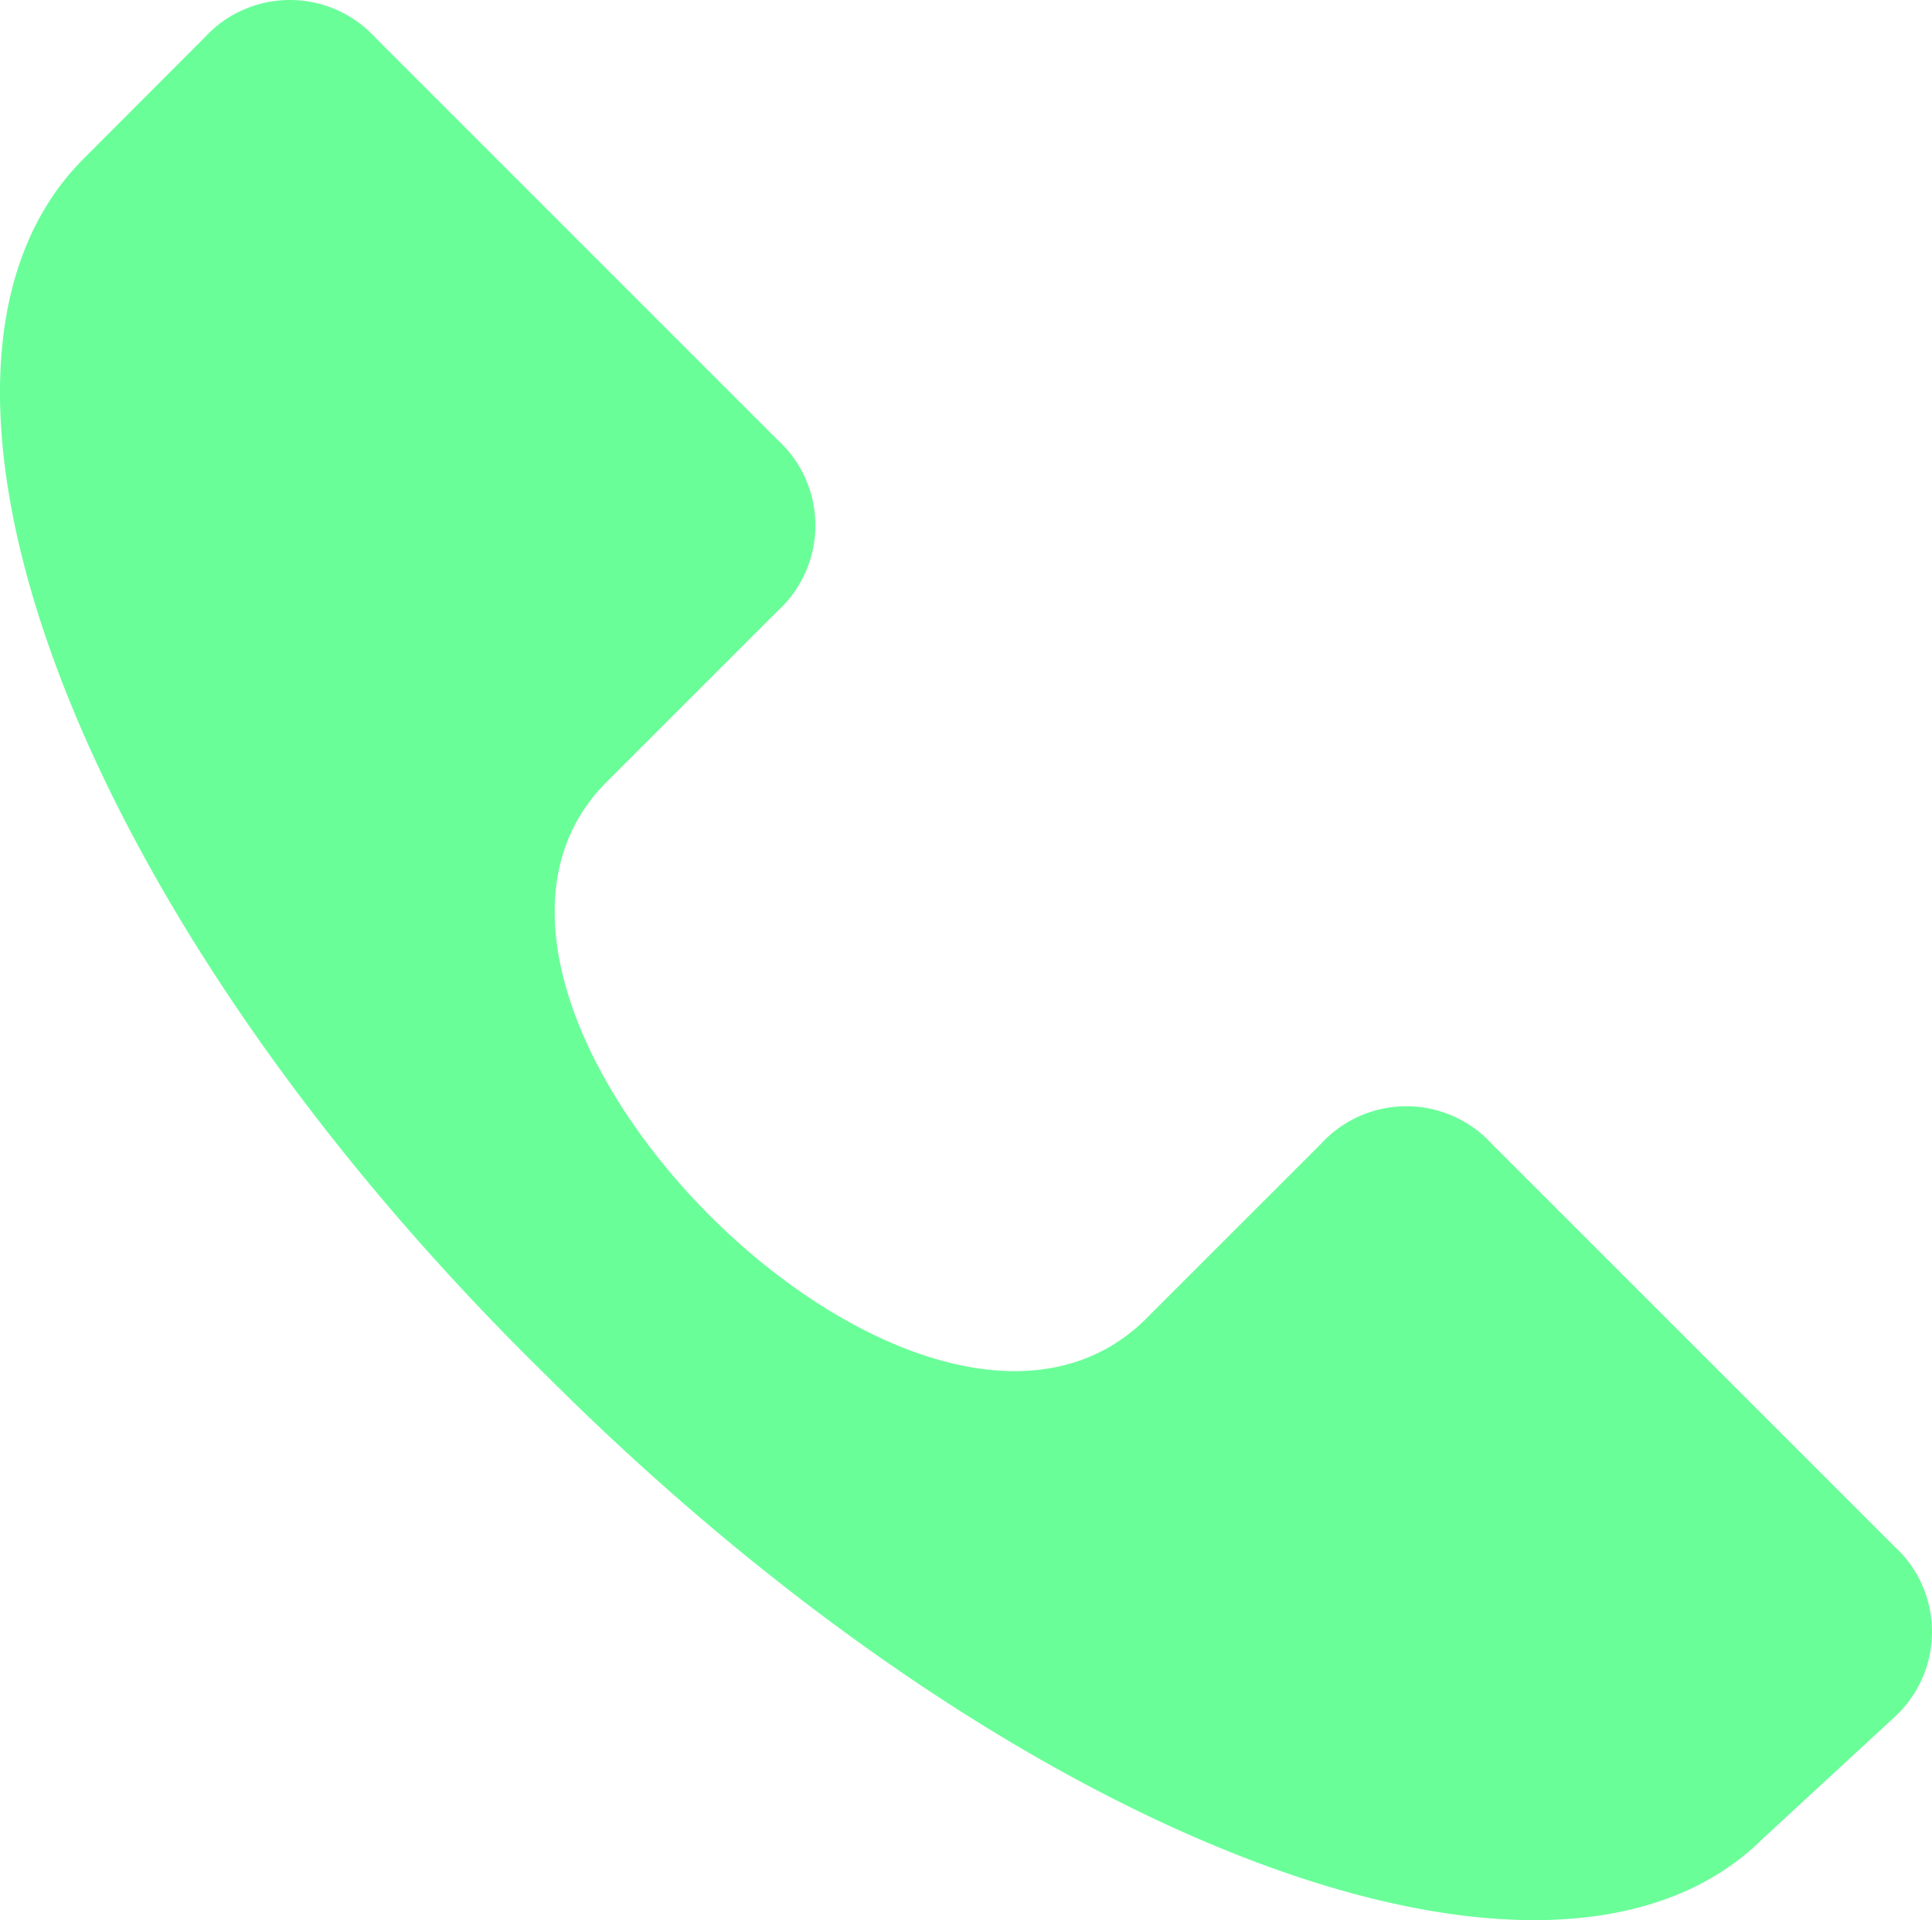
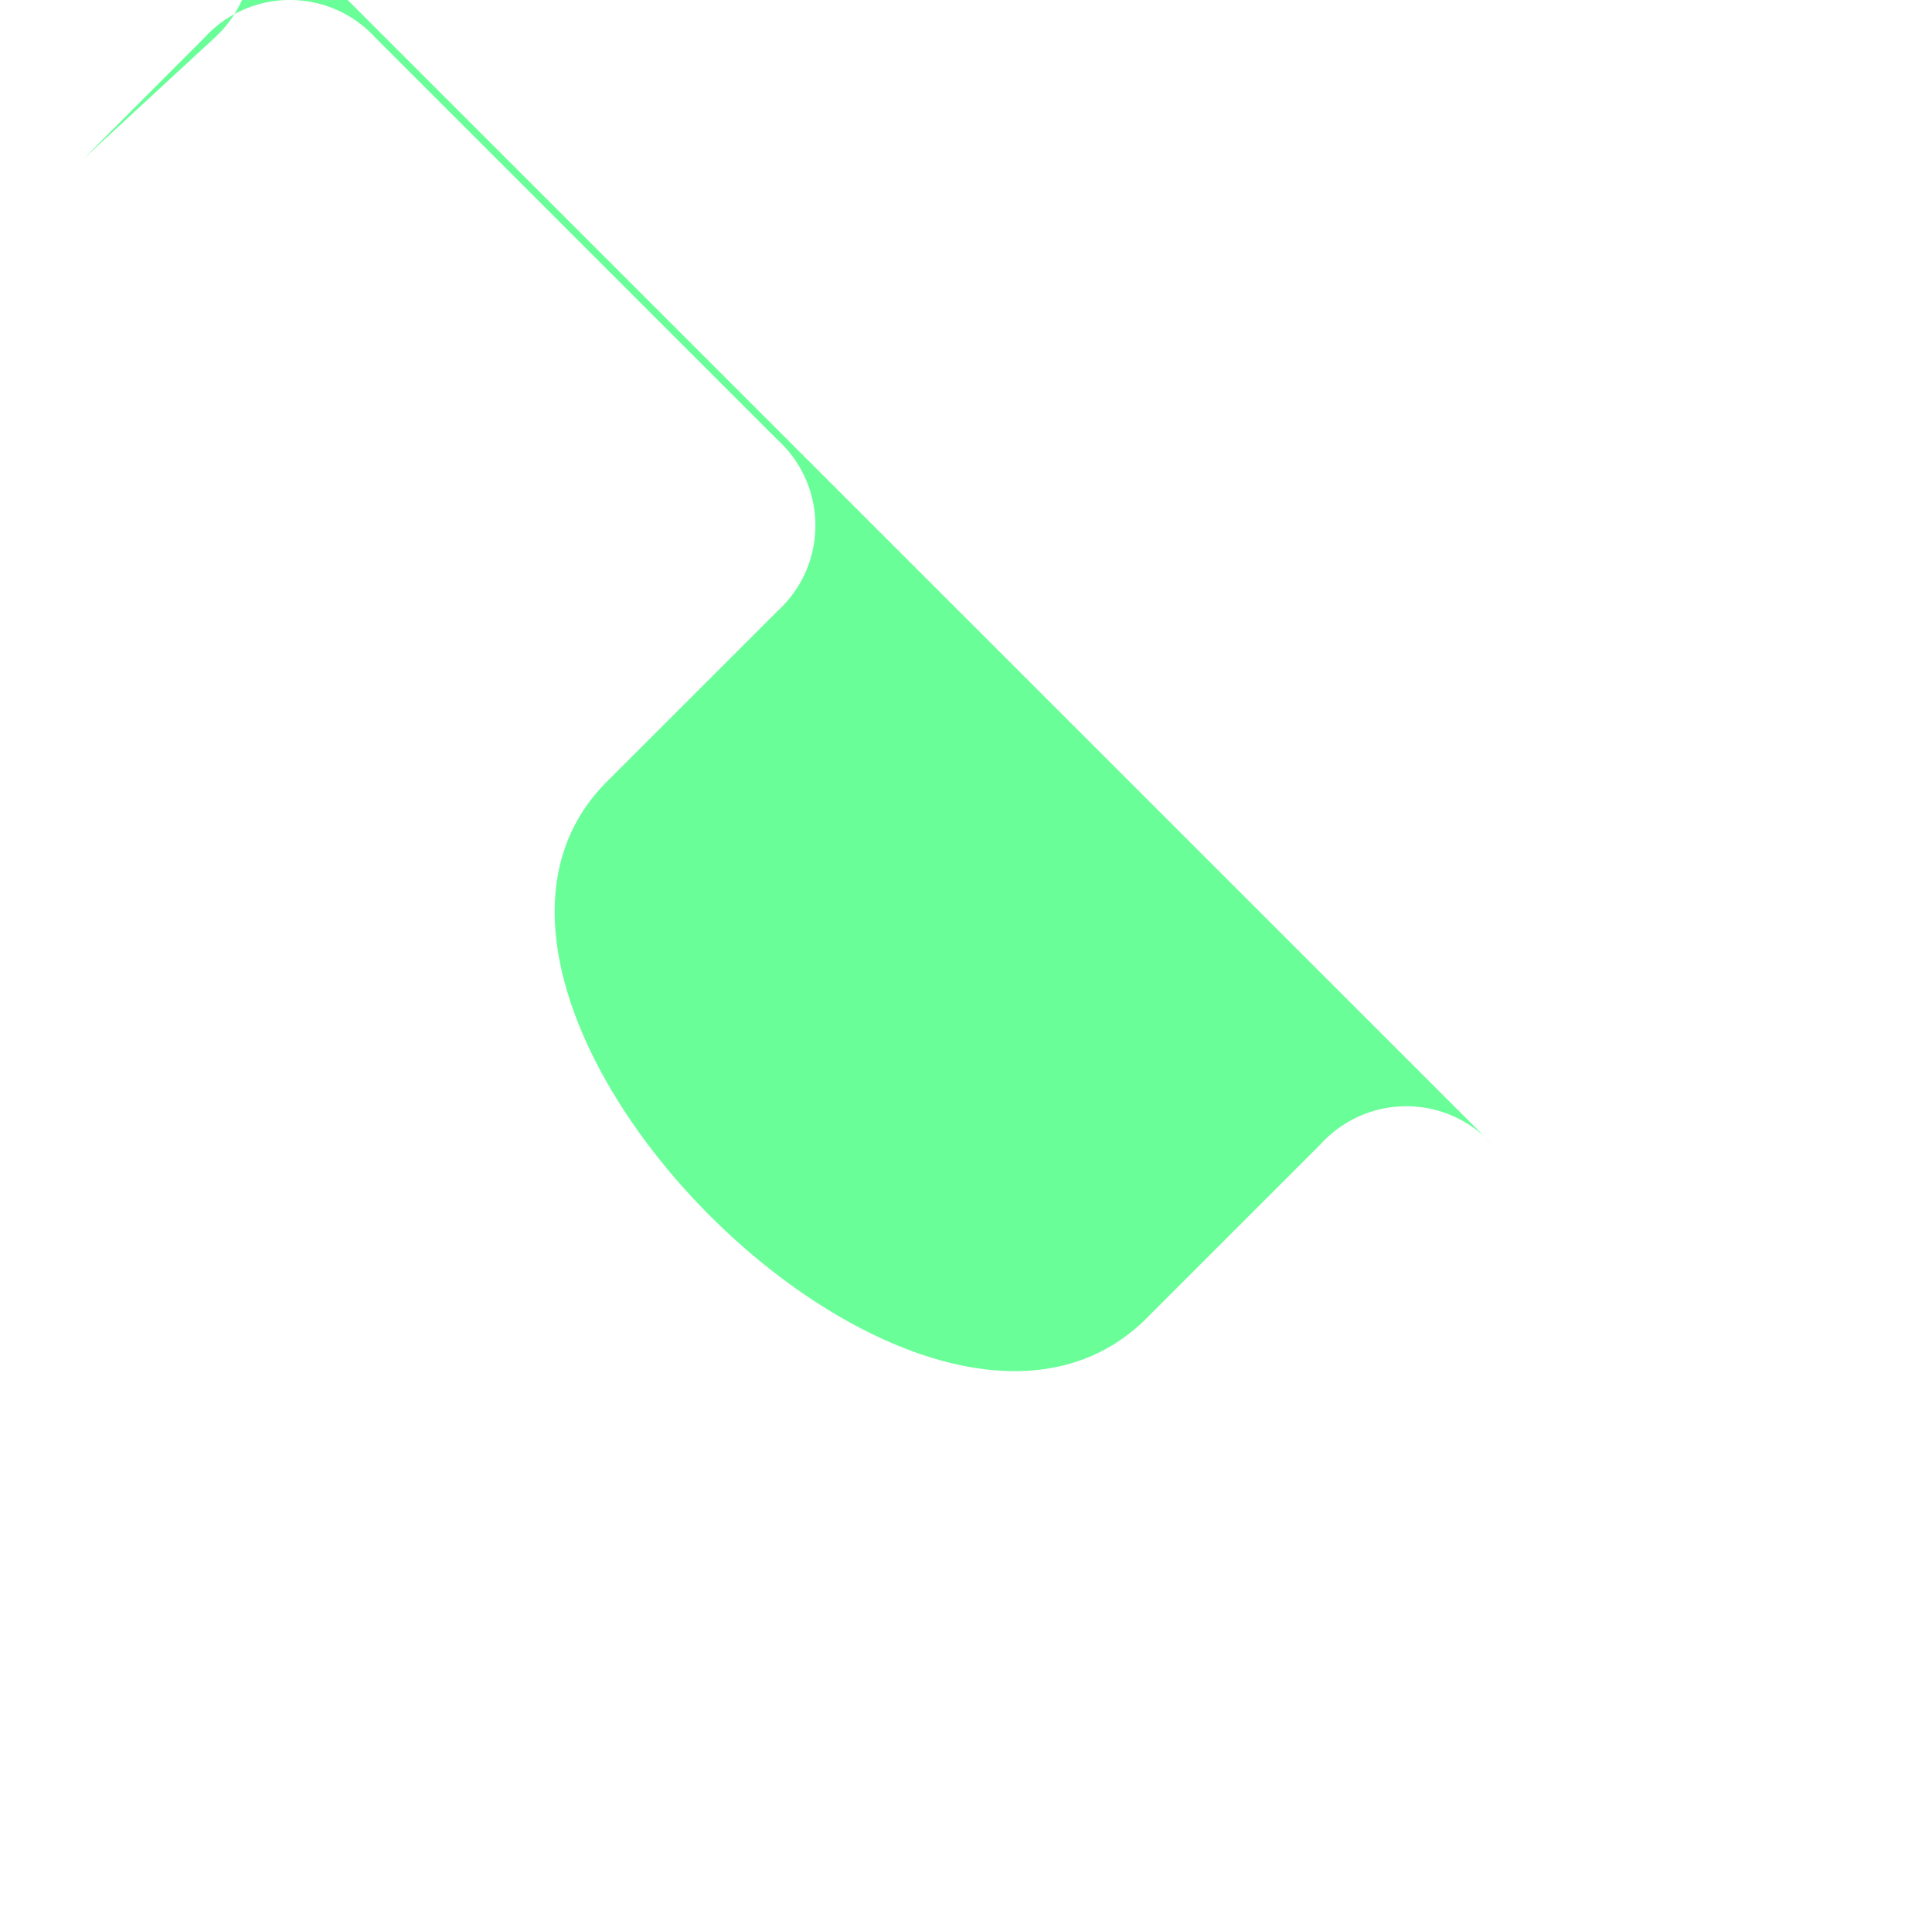
<svg xmlns="http://www.w3.org/2000/svg" width="24.595" height="24.449" viewBox="0 0 24.595 24.449">
  <g id="Grupo_12451" data-name="Grupo 12451" transform="translate(0)">
-     <path id="Trazado_13797" data-name="Trazado 13797" d="M24.114,21.168l-5.122-5.122a1.474,1.474,0,0,0-2.177,0l-2.177,2.177c-2.817,2.945-9.732-3.97-6.915-6.787L9.9,9.259a1.474,1.474,0,0,0,0-2.177L4.779,1.96a1.474,1.474,0,0,0-2.177,0L1.065,3.5c-2.689,2.689-.128,9.6,5.89,15.494,5.89,5.89,12.8,8.579,15.494,5.89l1.665-1.537a1.474,1.474,0,0,0,0-2.179Z" transform="translate(0 -1.48)" fill="#6afe99" />
+     <path id="Trazado_13797" data-name="Trazado 13797" d="M24.114,21.168l-5.122-5.122a1.474,1.474,0,0,0-2.177,0l-2.177,2.177c-2.817,2.945-9.732-3.97-6.915-6.787L9.9,9.259a1.474,1.474,0,0,0,0-2.177L4.779,1.96a1.474,1.474,0,0,0-2.177,0L1.065,3.5l1.665-1.537a1.474,1.474,0,0,0,0-2.179Z" transform="translate(0 -1.48)" fill="#6afe99" />
  </g>
</svg>